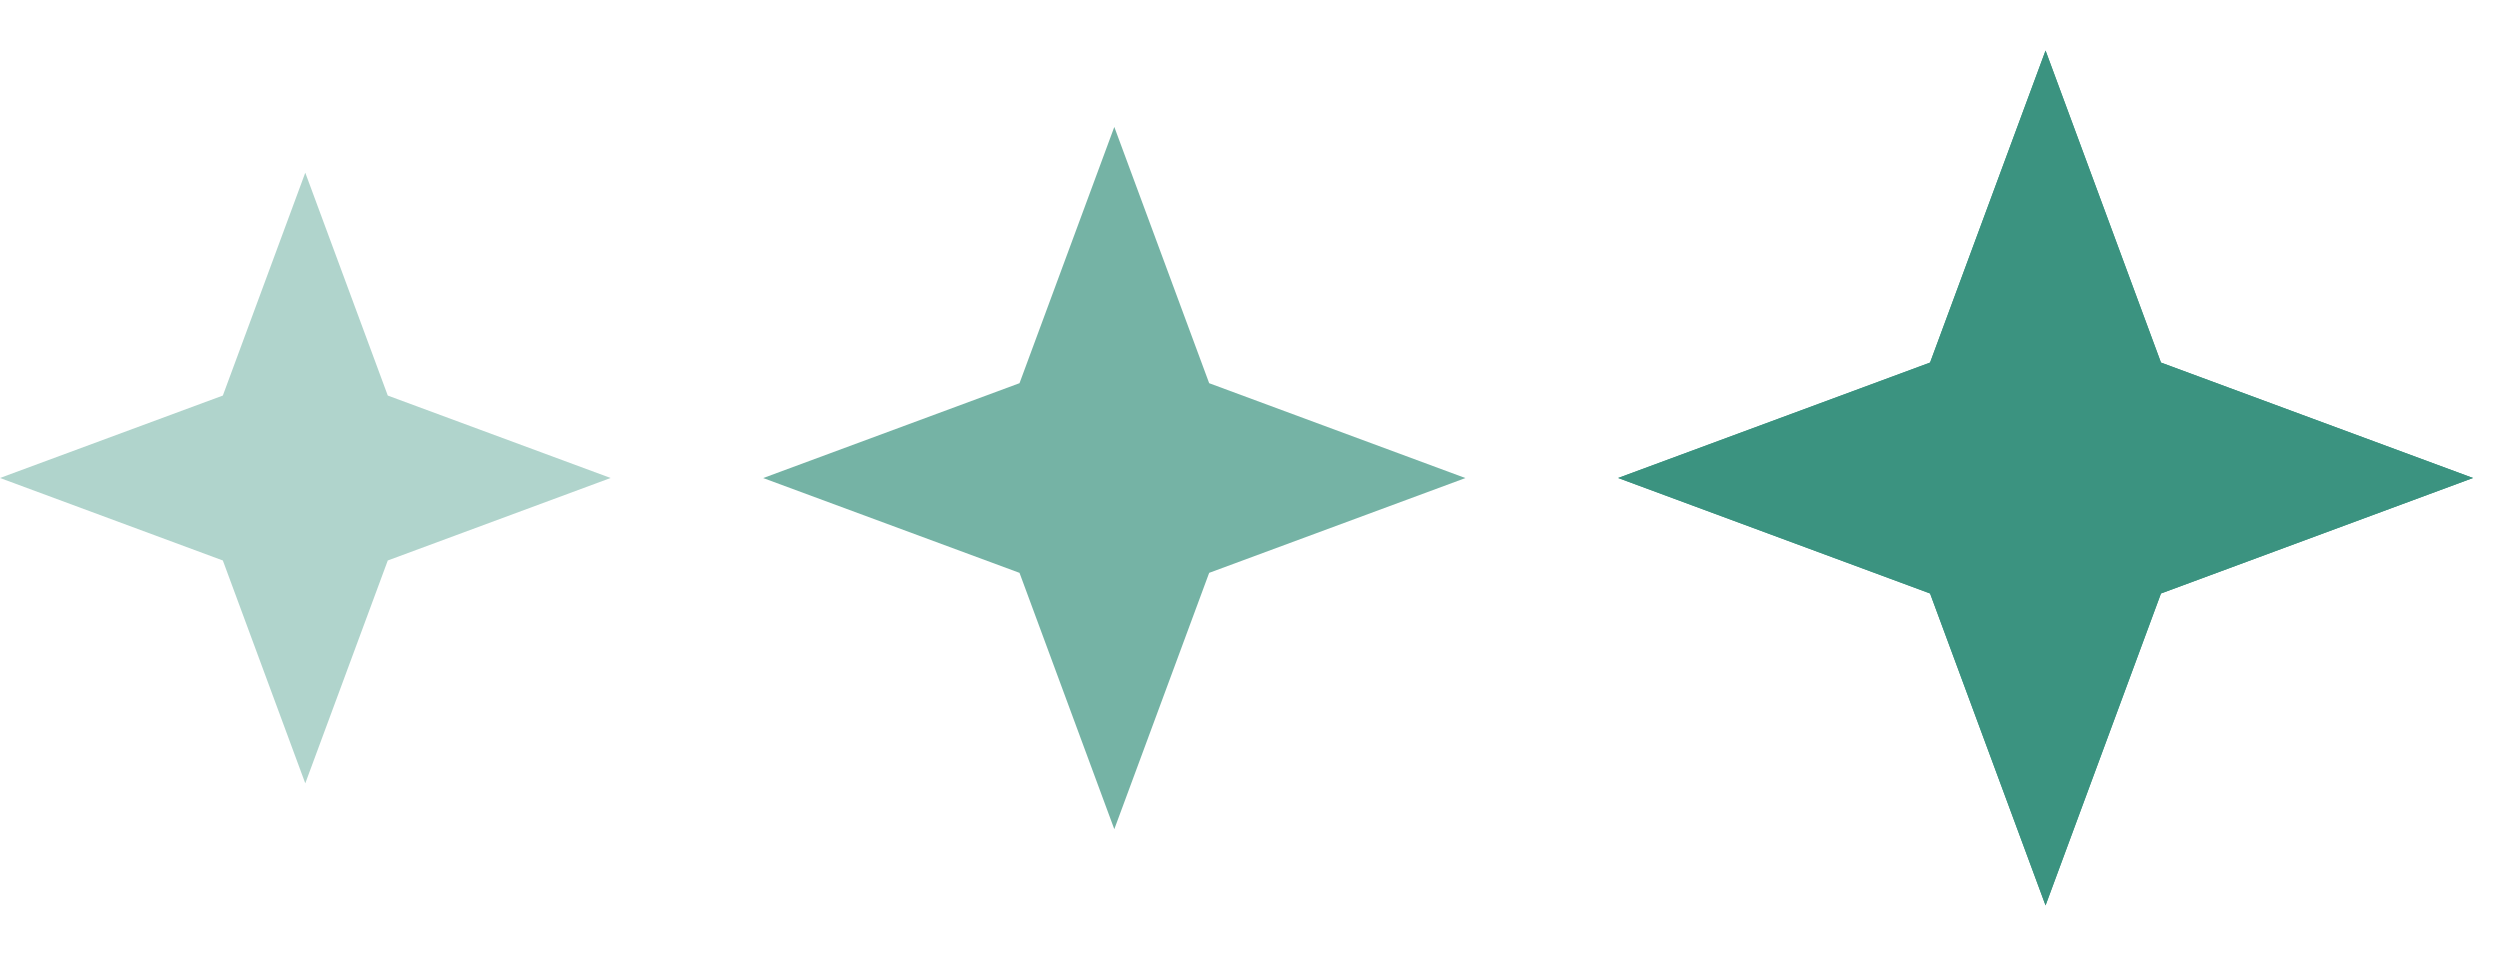
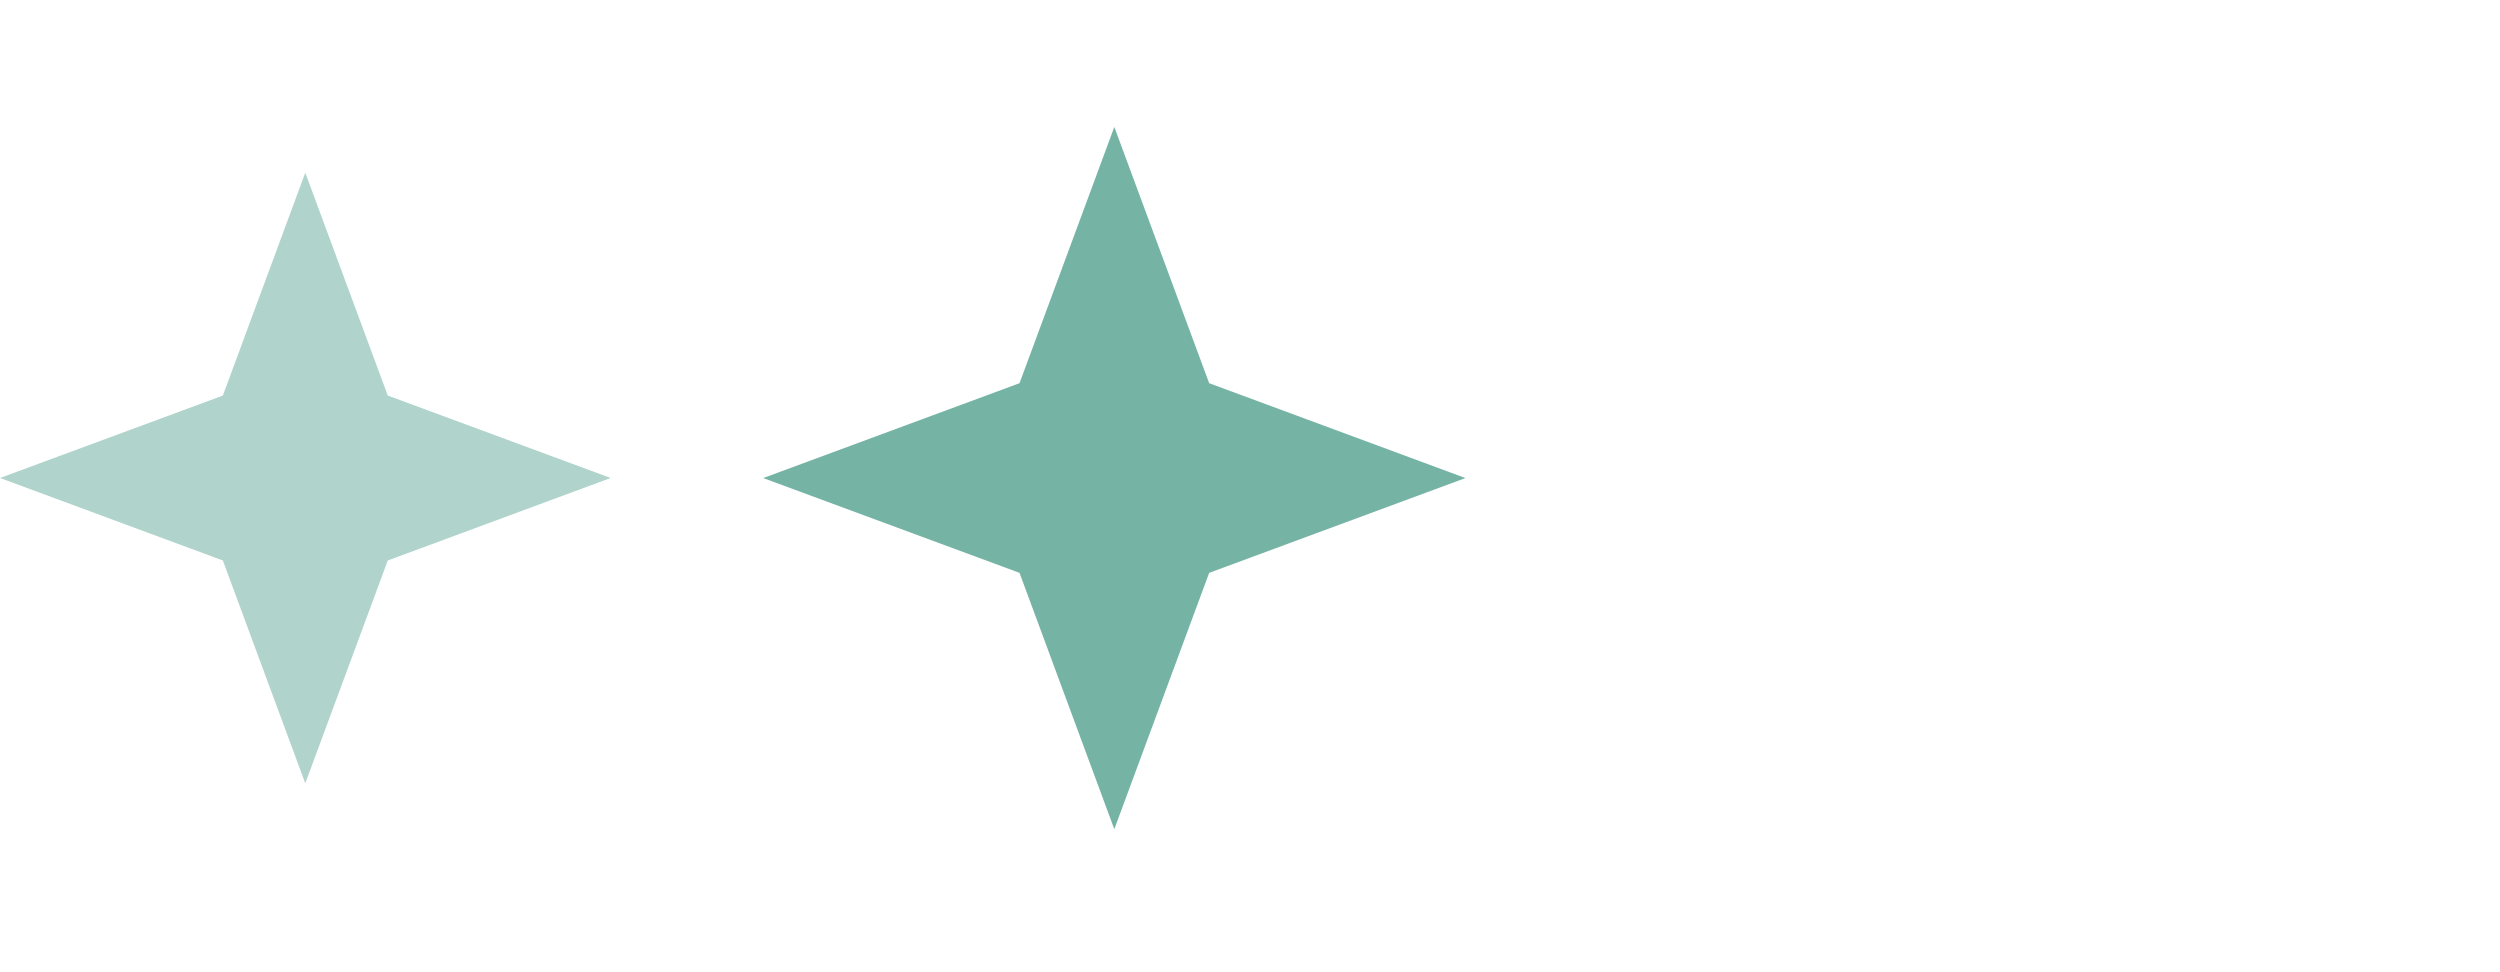
<svg xmlns="http://www.w3.org/2000/svg" width="36" height="14" viewBox="0 0 36 14" fill="none">
  <path opacity="0.4" d="M0 6.883L3.209 5.696L4.396 2.487L5.584 5.696L8.793 6.883L5.584 8.071L4.396 11.28L3.209 8.071L0 6.883Z" fill="#3B9380" />
  <path opacity="0.7" d="M10.99 6.884L14.681 5.518L16.046 1.828L17.412 5.518L21.102 6.884L17.412 8.249L16.046 11.94L14.681 8.249L10.99 6.884Z" fill="#3B9380" />
-   <path d="M23.301 6.883L27.793 5.221L29.456 0.728L31.118 5.221L35.611 6.883L31.118 8.546L29.456 13.038L27.793 8.546L23.301 6.883Z" fill="#3B9380" />
-   <path d="M23.301 6.883L27.793 5.221L29.456 0.728L31.118 5.221L35.611 6.883L31.118 8.546L29.456 13.038L27.793 8.546L23.301 6.883Z" fill="#3B9380" />
</svg>